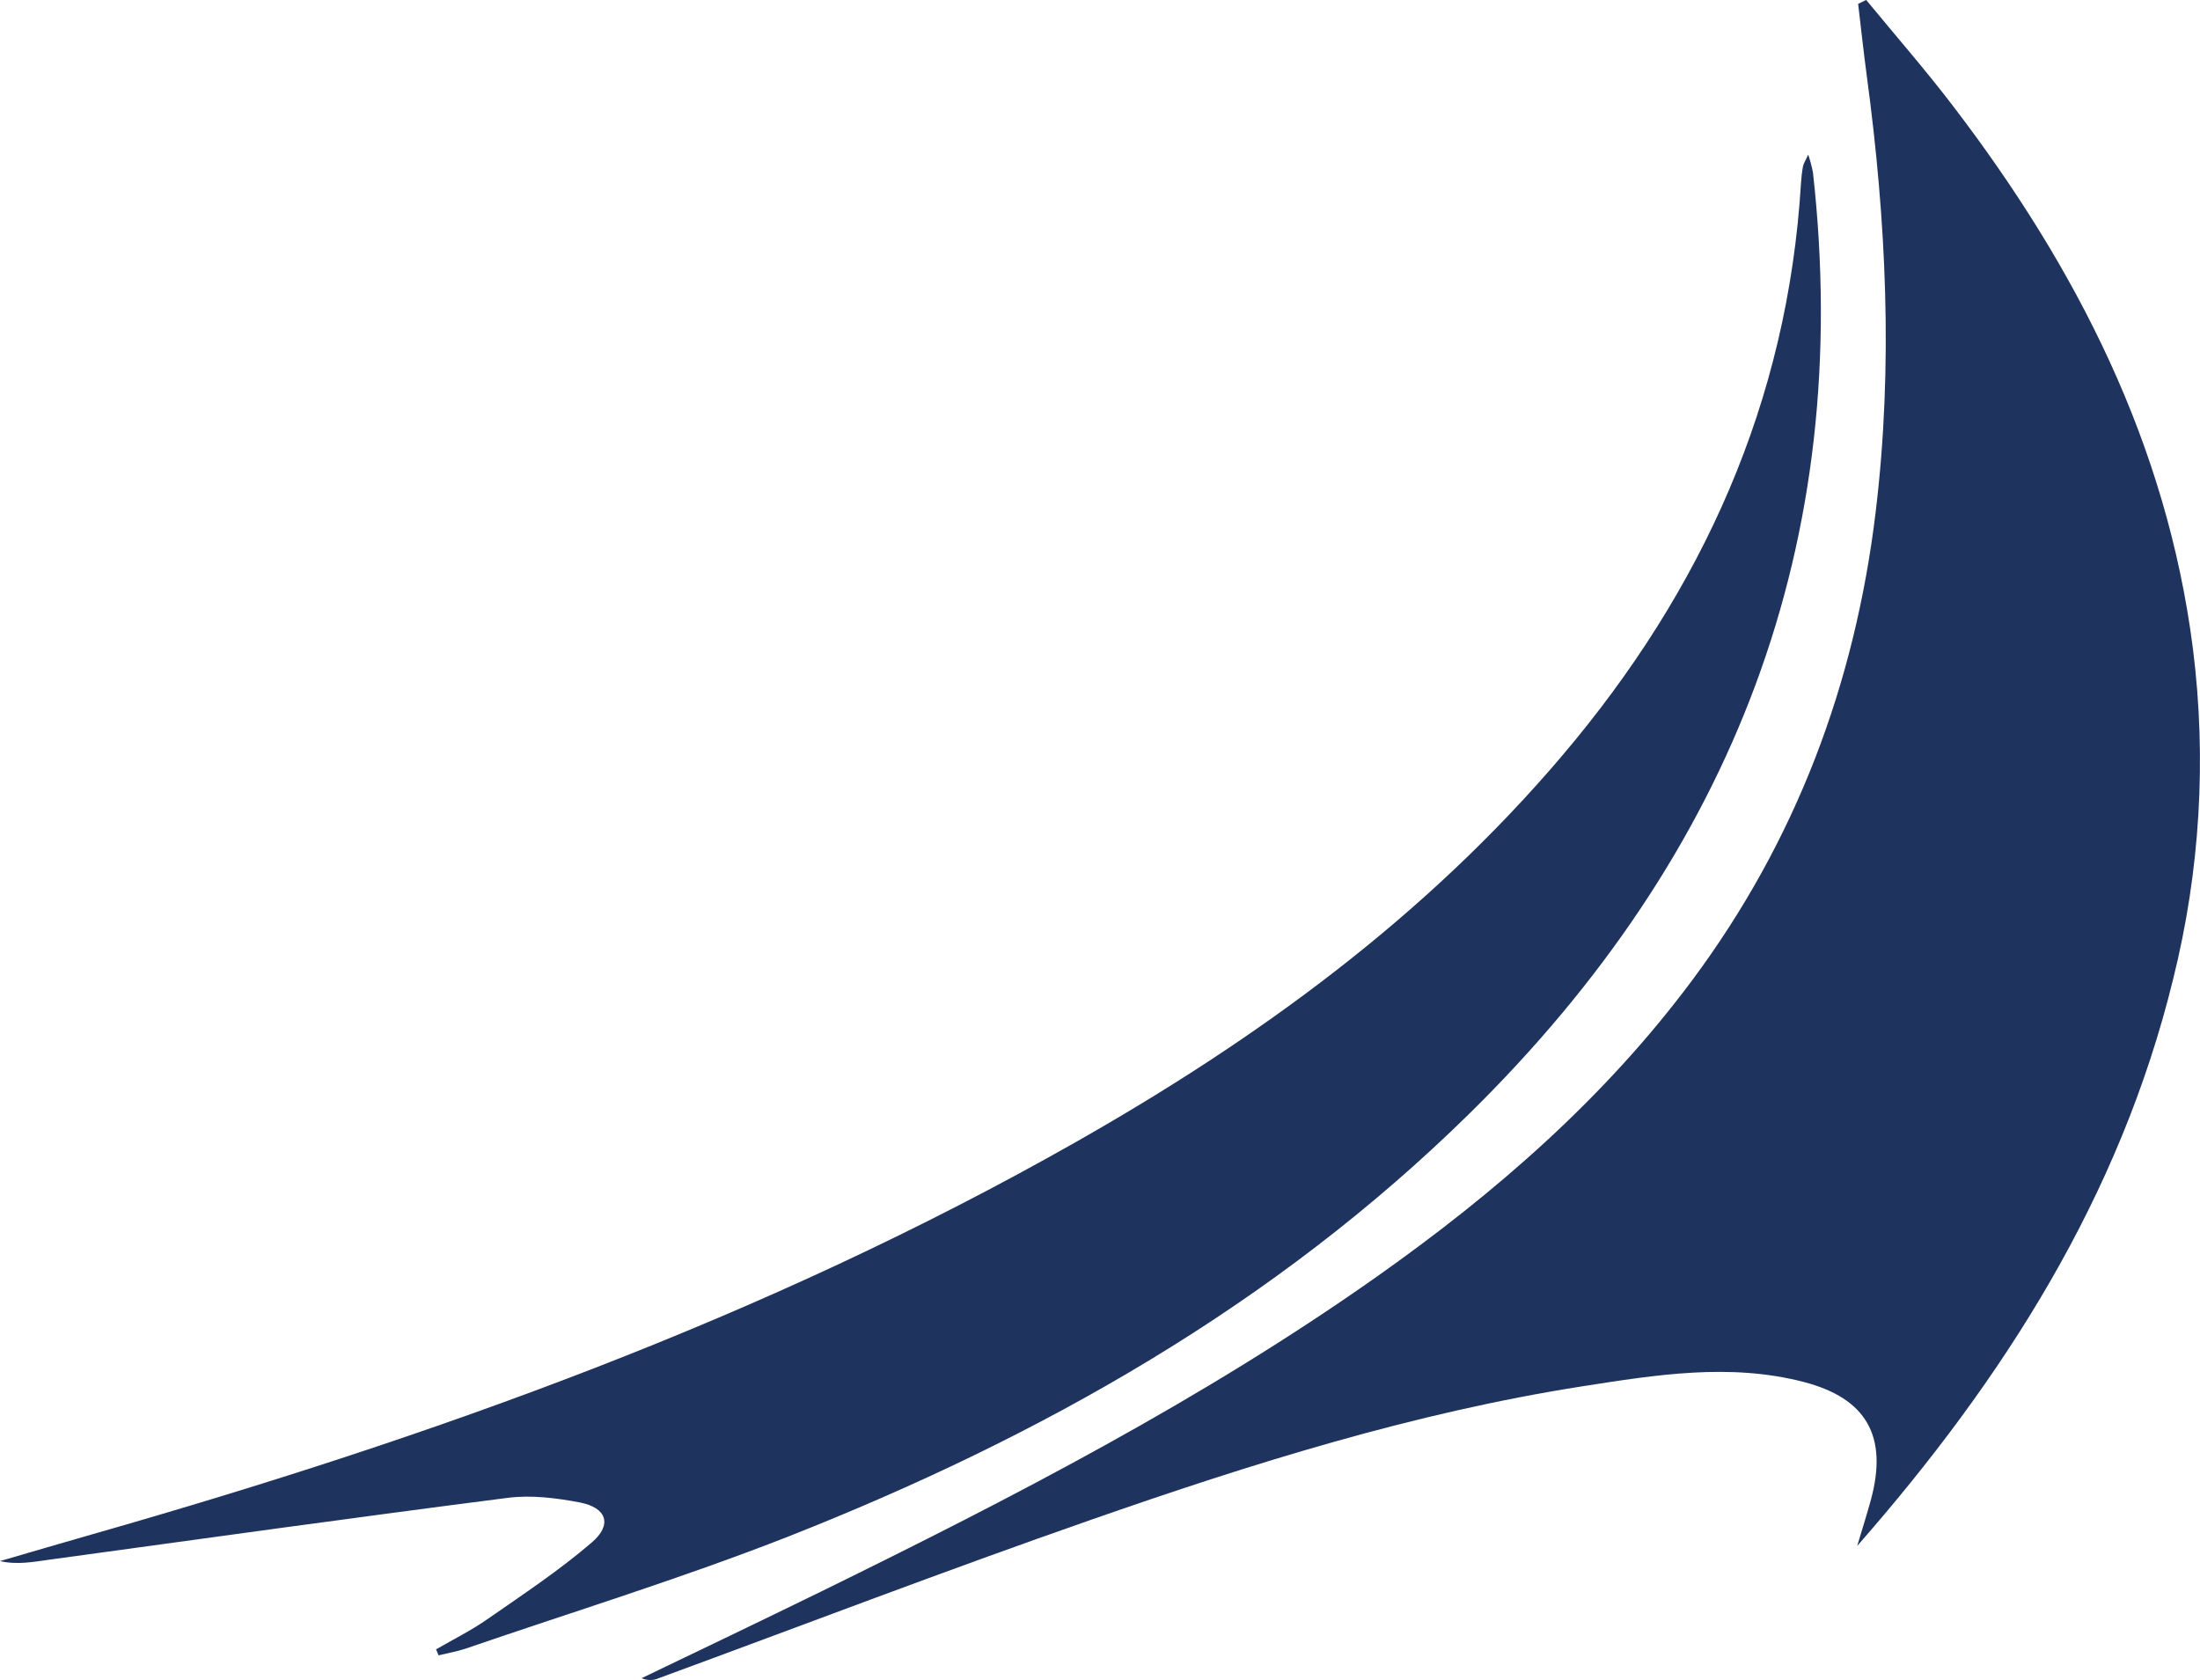
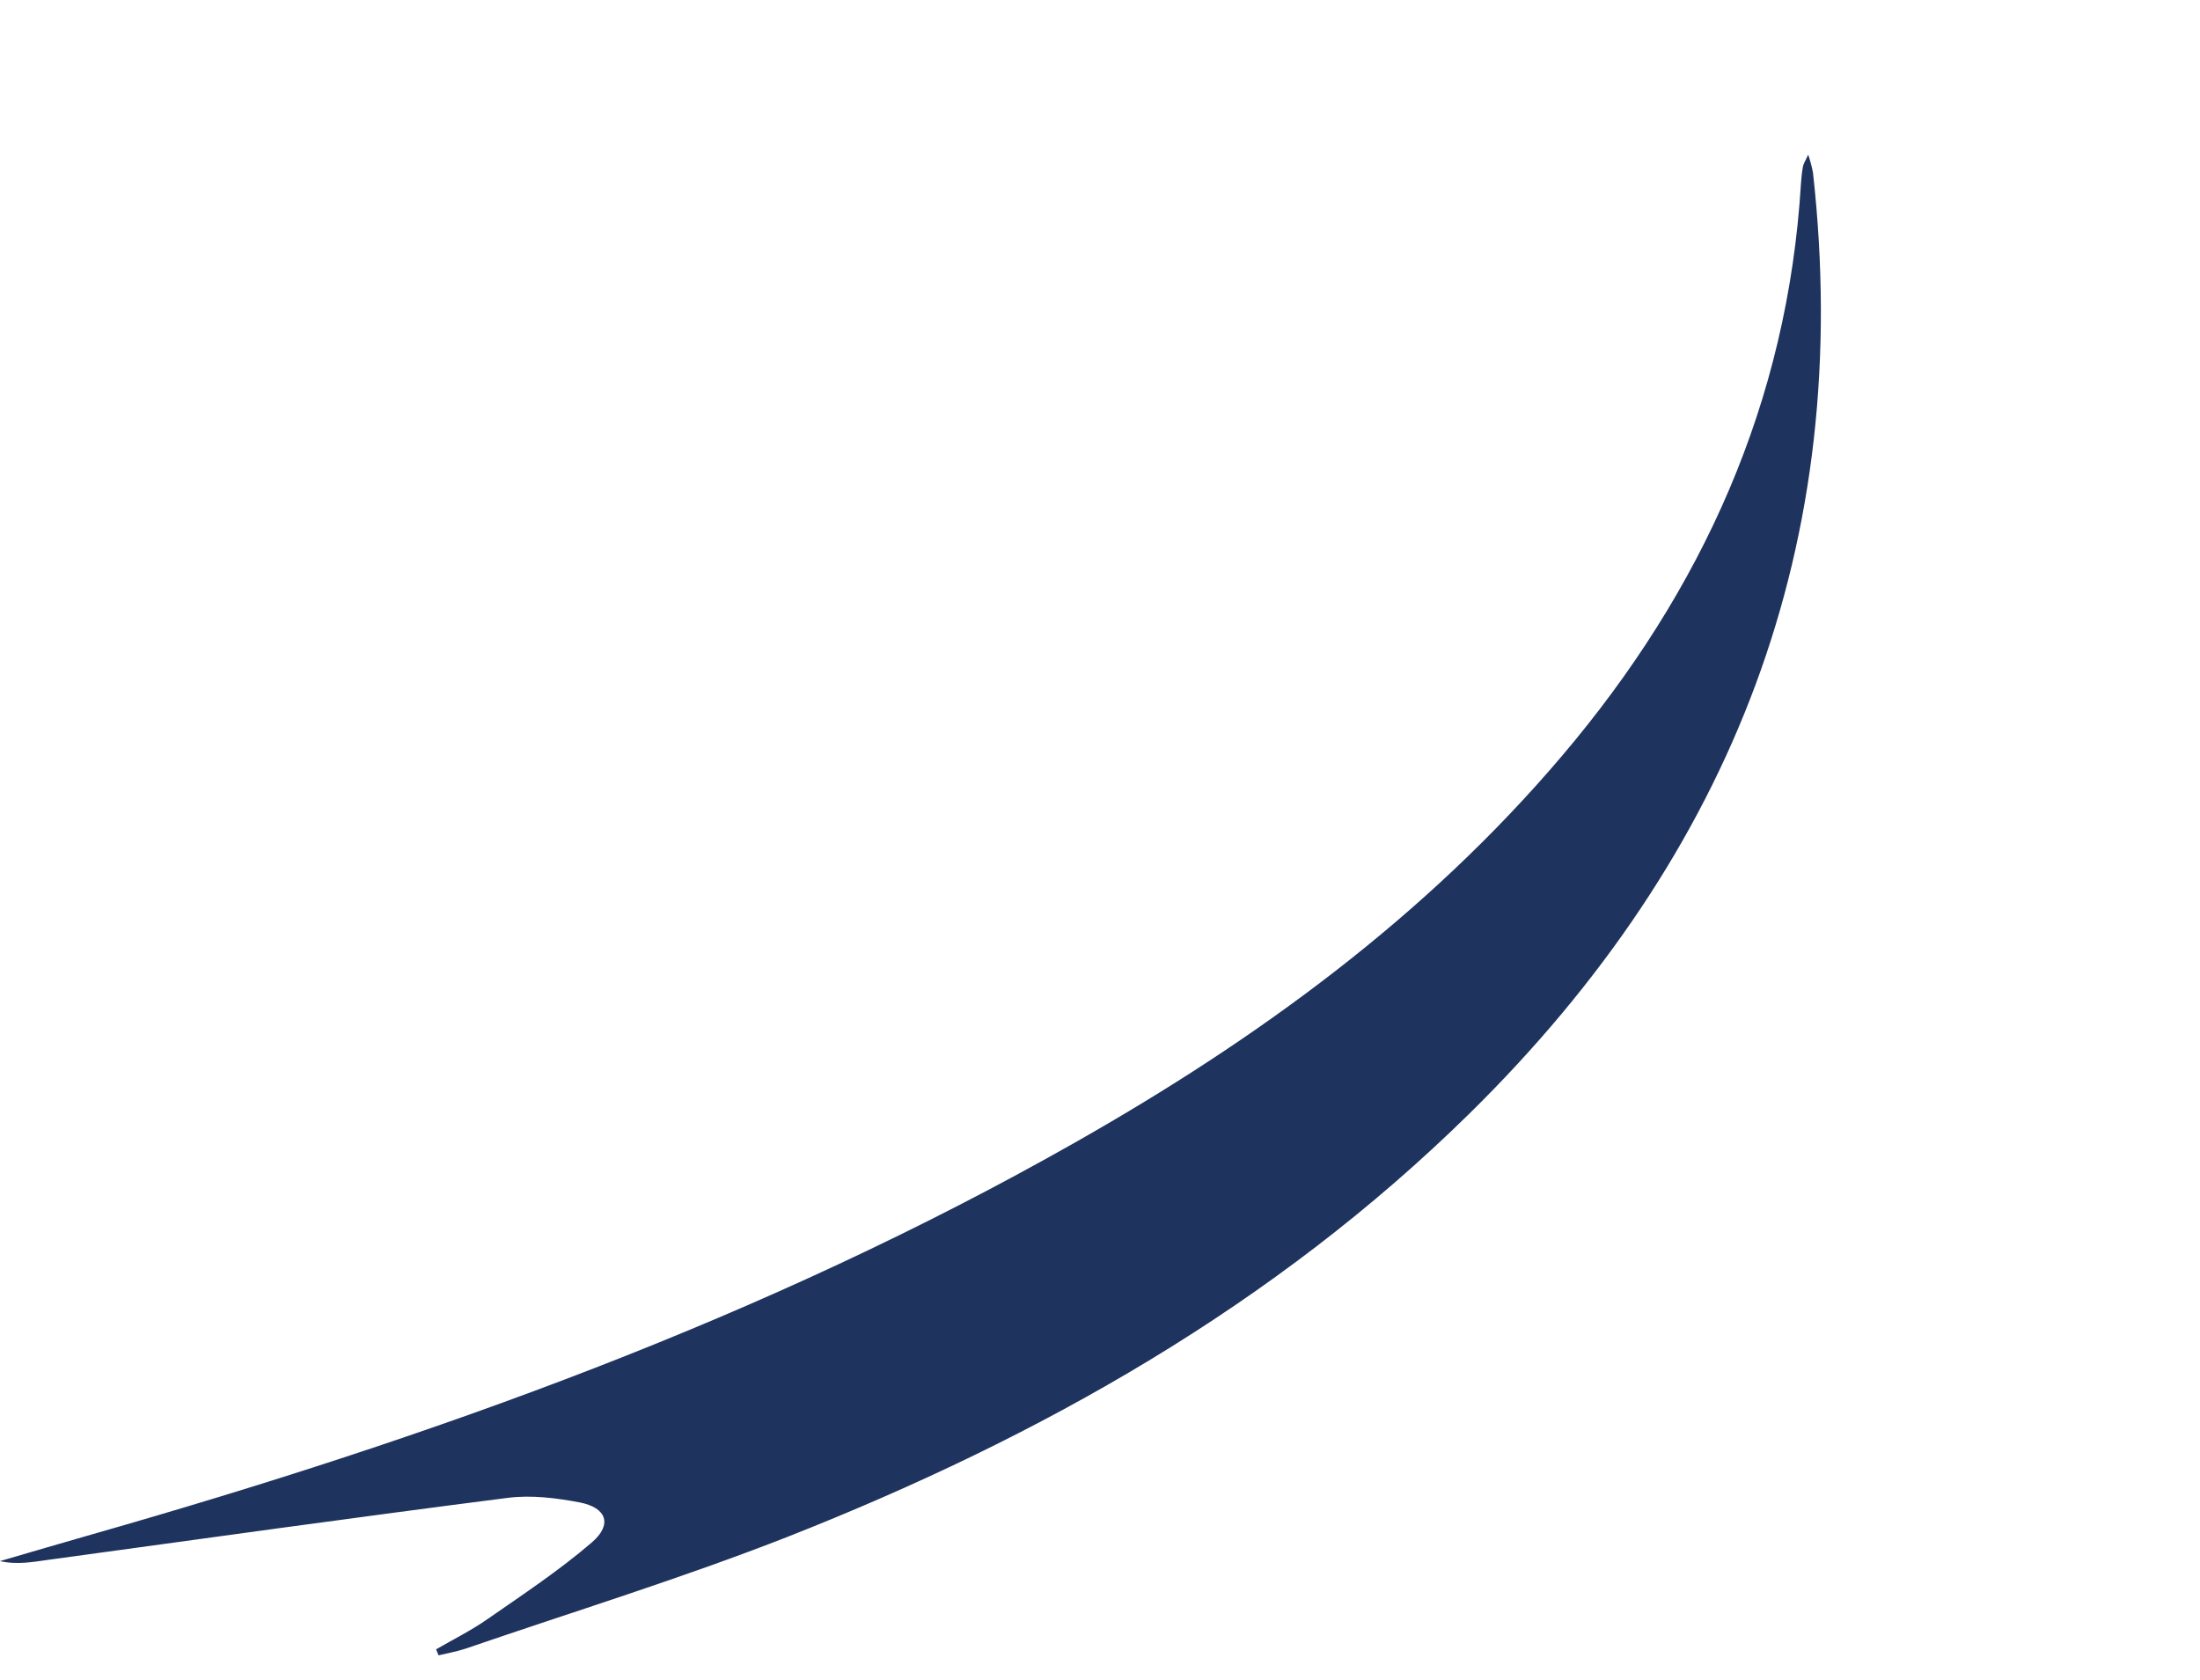
<svg xmlns="http://www.w3.org/2000/svg" id="Capa_1" data-name="Capa 1" viewBox="0 0 440.57 336.43">
  <g id="Capa_2" data-name="Capa 2">
-     <path d="m373.73,0c5.84,7.1,11.9,14.04,17.47,21.34,24.68,32.32,42.72,67.6,47.95,108.52,2.79,22.13,1.44,44.58-3.96,66.21-10.63,43.49-33.92,80.05-63.27,113.5.93-3.11,1.92-6.2,2.77-9.33,3.39-12.6-.88-20.21-13.43-23.49-14.83-3.86-29.63-1.44-44.34.85-33.77,5.29-66.25,15.5-98.41,26.73-29.02,10.12-57.72,21.12-86.57,31.72-1.09.5-2.35.5-3.44,0,11.93-5.73,23.89-11.46,35.78-17.27,38.39-18.83,76.37-38.39,111.41-63.11,23.82-16.82,45.62-35.78,63.14-59.31,20.82-27.96,32.66-59.39,36.8-93.92,3.52-29.22,2.11-58.29-1.8-87.34-.64-4.76-1.15-9.53-1.72-14.32l1.59-.78Z" fill="#1f335f" />
    <path d="m87.33,330.28c3.44-1.99,7.02-3.77,10.26-6.03,7.11-4.94,14.37-9.74,20.92-15.37,4.17-3.57,3-6.97-2.41-8.02-4.7-.89-9.7-1.52-14.4-.92-30.65,3.92-61.25,8.2-91.87,12.39-3.19.44-6.35,1.06-9.84.28,6.2-1.8,12.39-3.63,18.6-5.4,68.21-19.48,134.7-43.28,196.65-78.4,36.55-20.72,70.23-45.21,97.61-77.5,28.07-33.08,45.16-70.83,47.81-114.58.07-1.15.2-2.3.41-3.44.1-.53.44-1.01,1.04-2.33.39,1.16.71,2.35.95,3.56,8.28,74.17-16,136.51-68.72,188.4-39.12,38.49-85.94,64.84-136.52,84.79-21.23,8.32-43.05,15.03-64.62,22.44-1.72.57-3.58.89-5.37,1.33l-.5-1.19Z" fill="#1f335f" />
  </g>
</svg>